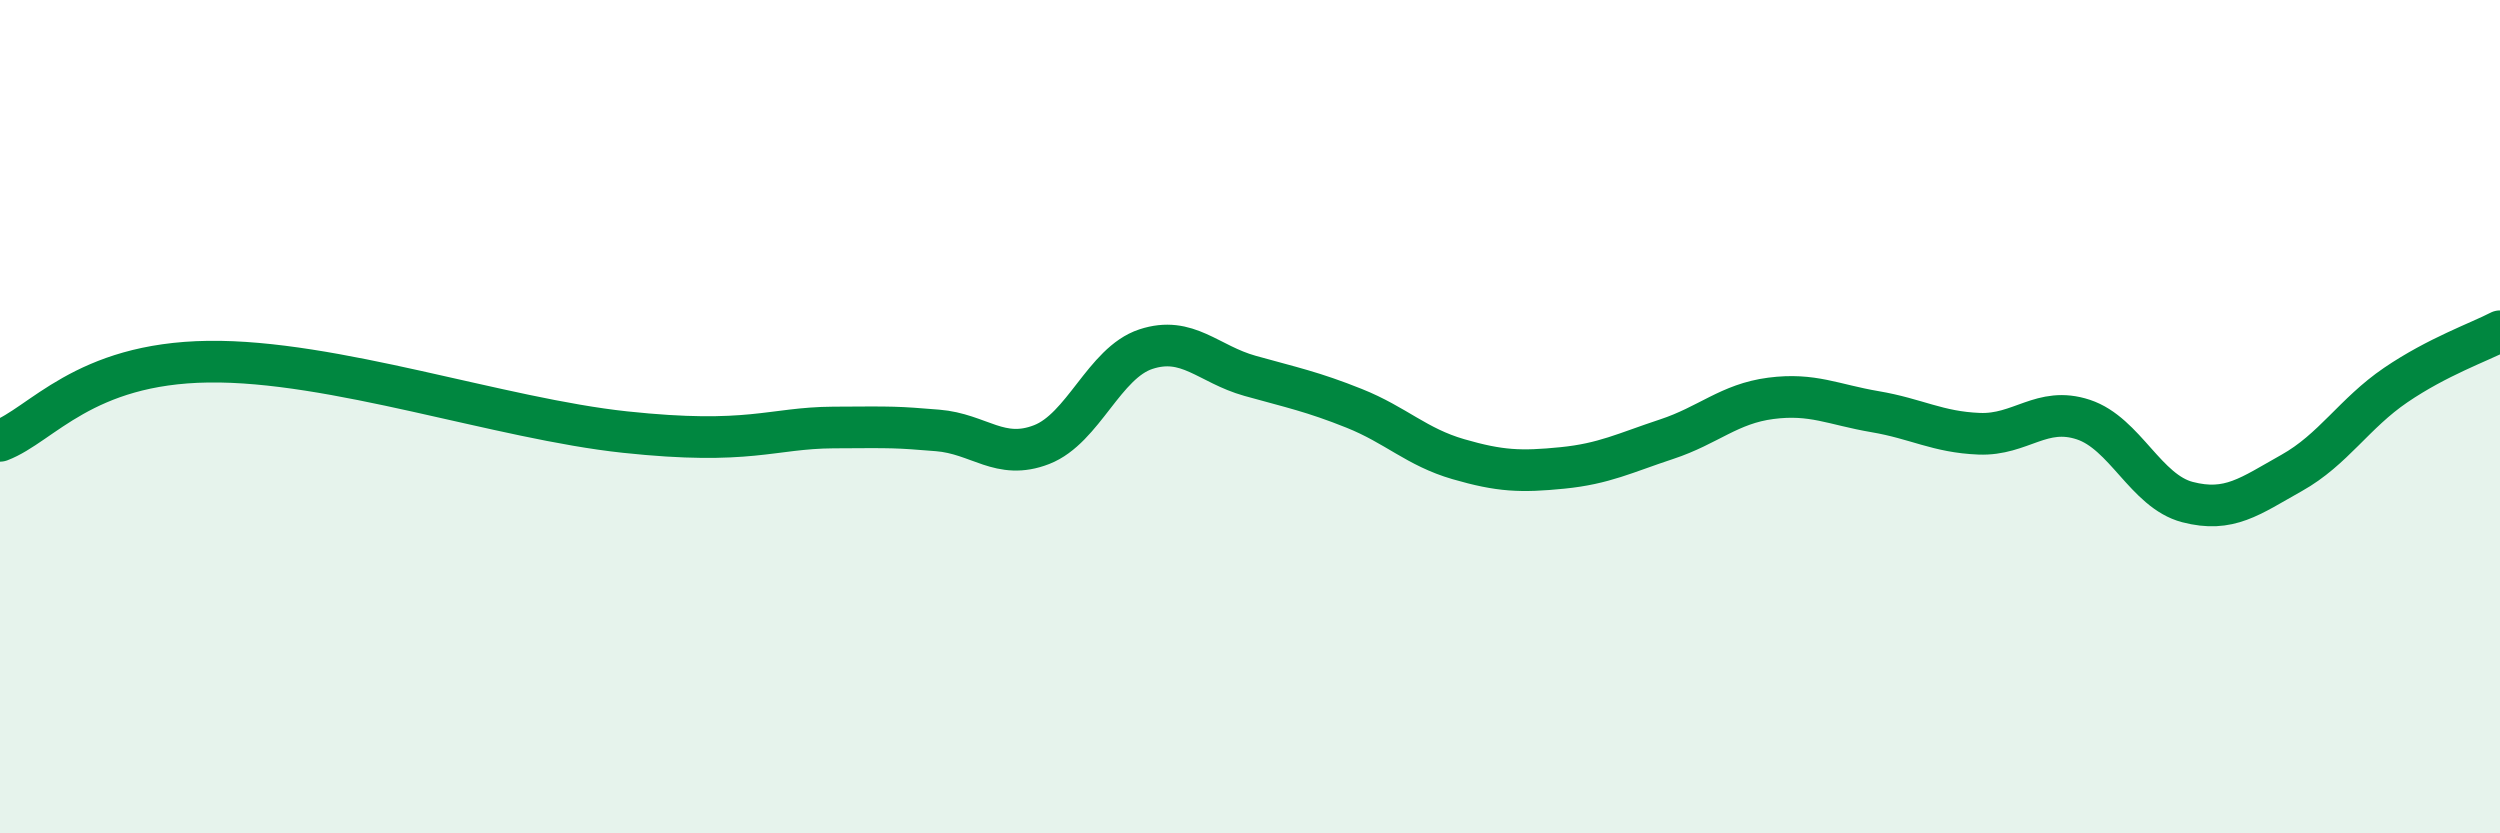
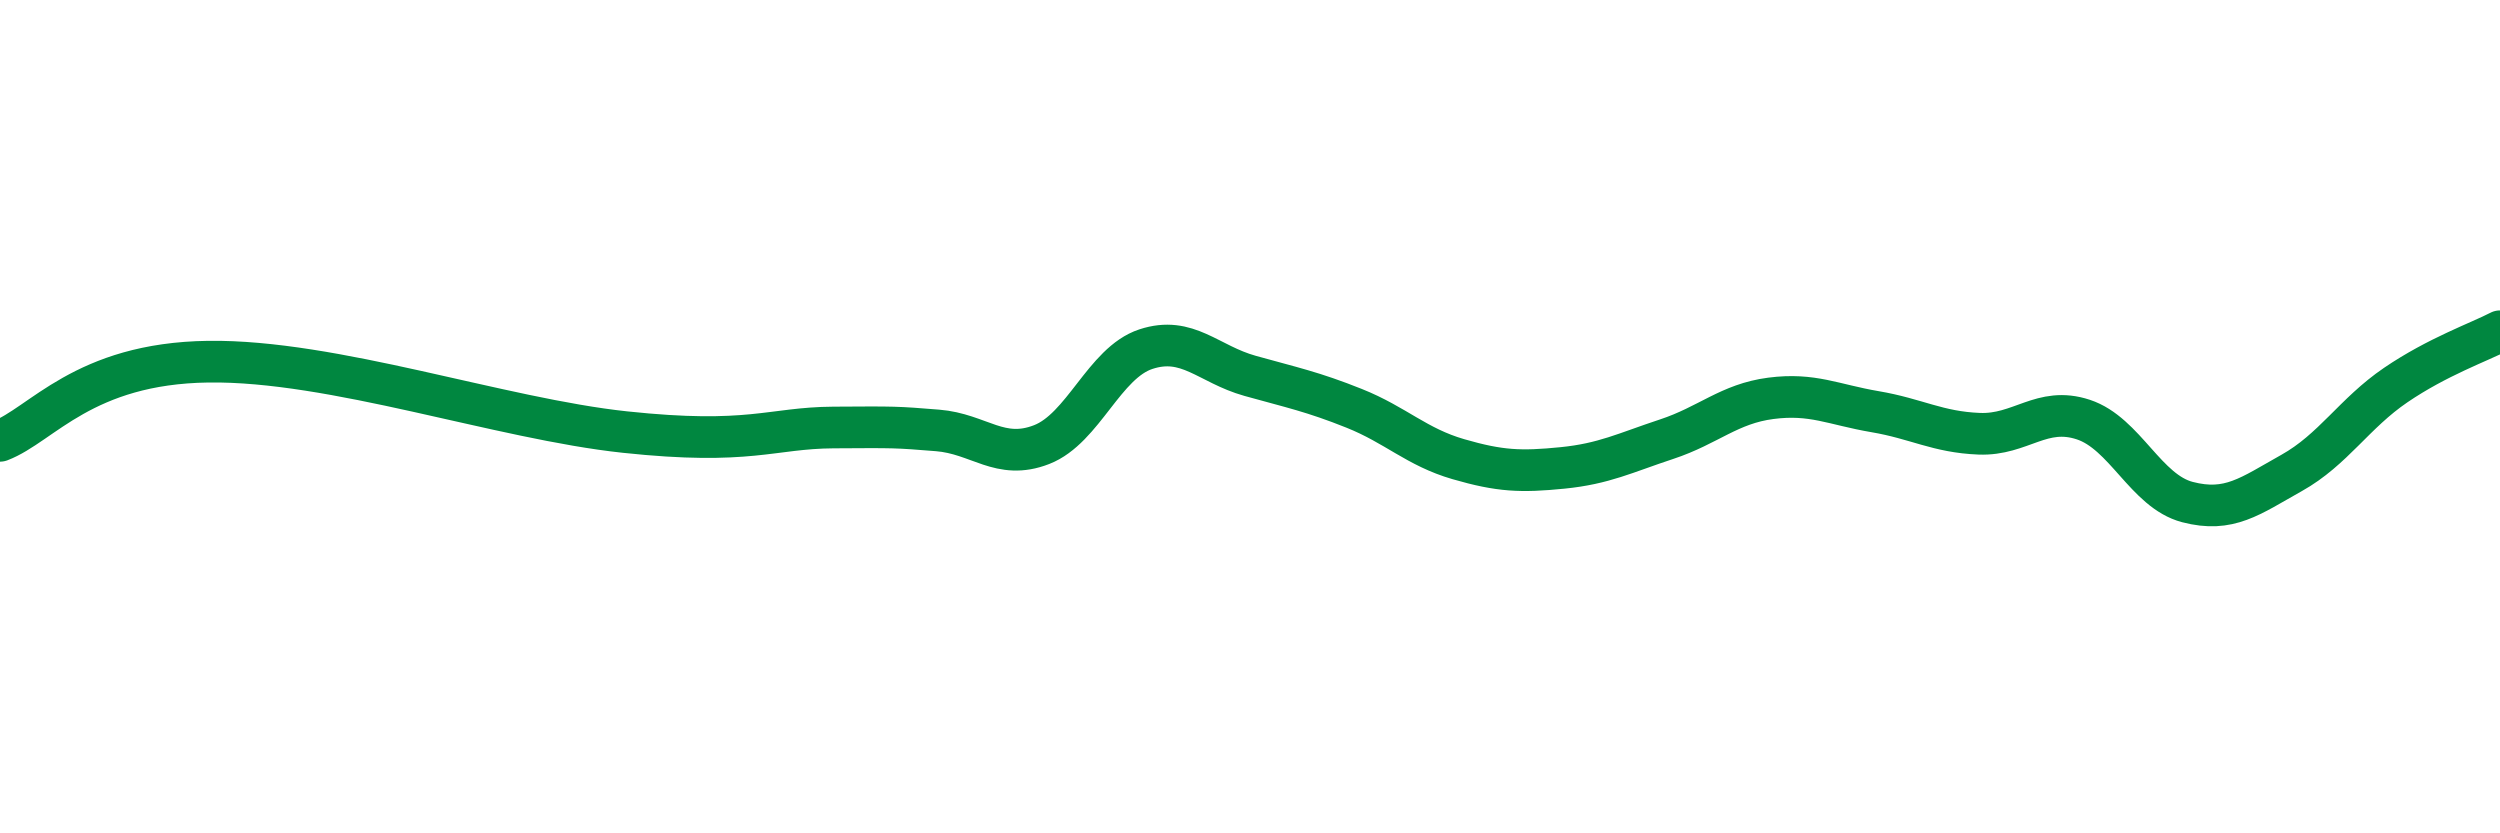
<svg xmlns="http://www.w3.org/2000/svg" width="60" height="20" viewBox="0 0 60 20">
-   <path d="M 0,10.58 C 1,10.2 2,8.72 5,8.68 C 8,8.64 12,10.05 15,10.37 C 18,10.69 18.5,10.27 20,10.26 C 21.5,10.25 21.5,10.25 22.5,10.33 C 23.5,10.41 24,11.06 25,10.67 C 26,10.28 26.5,8.71 27.5,8.38 C 28.5,8.05 29,8.74 30,9.02 C 31,9.3 31.5,9.4 32.5,9.8 C 33.5,10.2 34,10.73 35,11.02 C 36,11.31 36.5,11.33 37.5,11.23 C 38.5,11.13 39,10.87 40,10.54 C 41,10.21 41.5,9.69 42.5,9.56 C 43.5,9.43 44,9.71 45,9.88 C 46,10.05 46.5,10.37 47.5,10.41 C 48.5,10.45 49,9.74 50,10.07 C 51,10.4 51.5,11.79 52.5,12.05 C 53.5,12.31 54,11.91 55,11.35 C 56,10.79 56.5,9.92 57.5,9.24 C 58.5,8.56 59.5,8.21 60,7.95L60 20L0 20Z" fill="#008740" opacity="0.1" stroke-linecap="round" stroke-linejoin="round" />
  <path d="M 0,10.58 C 1,10.2 2,8.72 5,8.68 C 8,8.64 12,10.05 15,10.37 C 18,10.69 18.5,10.27 20,10.26 C 21.5,10.25 21.5,10.25 22.5,10.33 C 23.5,10.41 24,11.06 25,10.67 C 26,10.28 26.5,8.71 27.5,8.38 C 28.5,8.05 29,8.74 30,9.02 C 31,9.3 31.5,9.4 32.5,9.8 C 33.5,10.2 34,10.73 35,11.02 C 36,11.31 36.5,11.33 37.5,11.23 C 38.5,11.13 39,10.87 40,10.54 C 41,10.21 41.5,9.69 42.5,9.56 C 43.5,9.43 44,9.71 45,9.88 C 46,10.05 46.5,10.37 47.5,10.41 C 48.5,10.45 49,9.74 50,10.07 C 51,10.4 51.5,11.79 52.5,12.05 C 53.5,12.31 54,11.91 55,11.35 C 56,10.79 56.5,9.92 57.5,9.24 C 58.5,8.56 59.5,8.21 60,7.95" stroke="#008740" stroke-width="1" fill="none" stroke-linecap="round" stroke-linejoin="round" />
</svg>